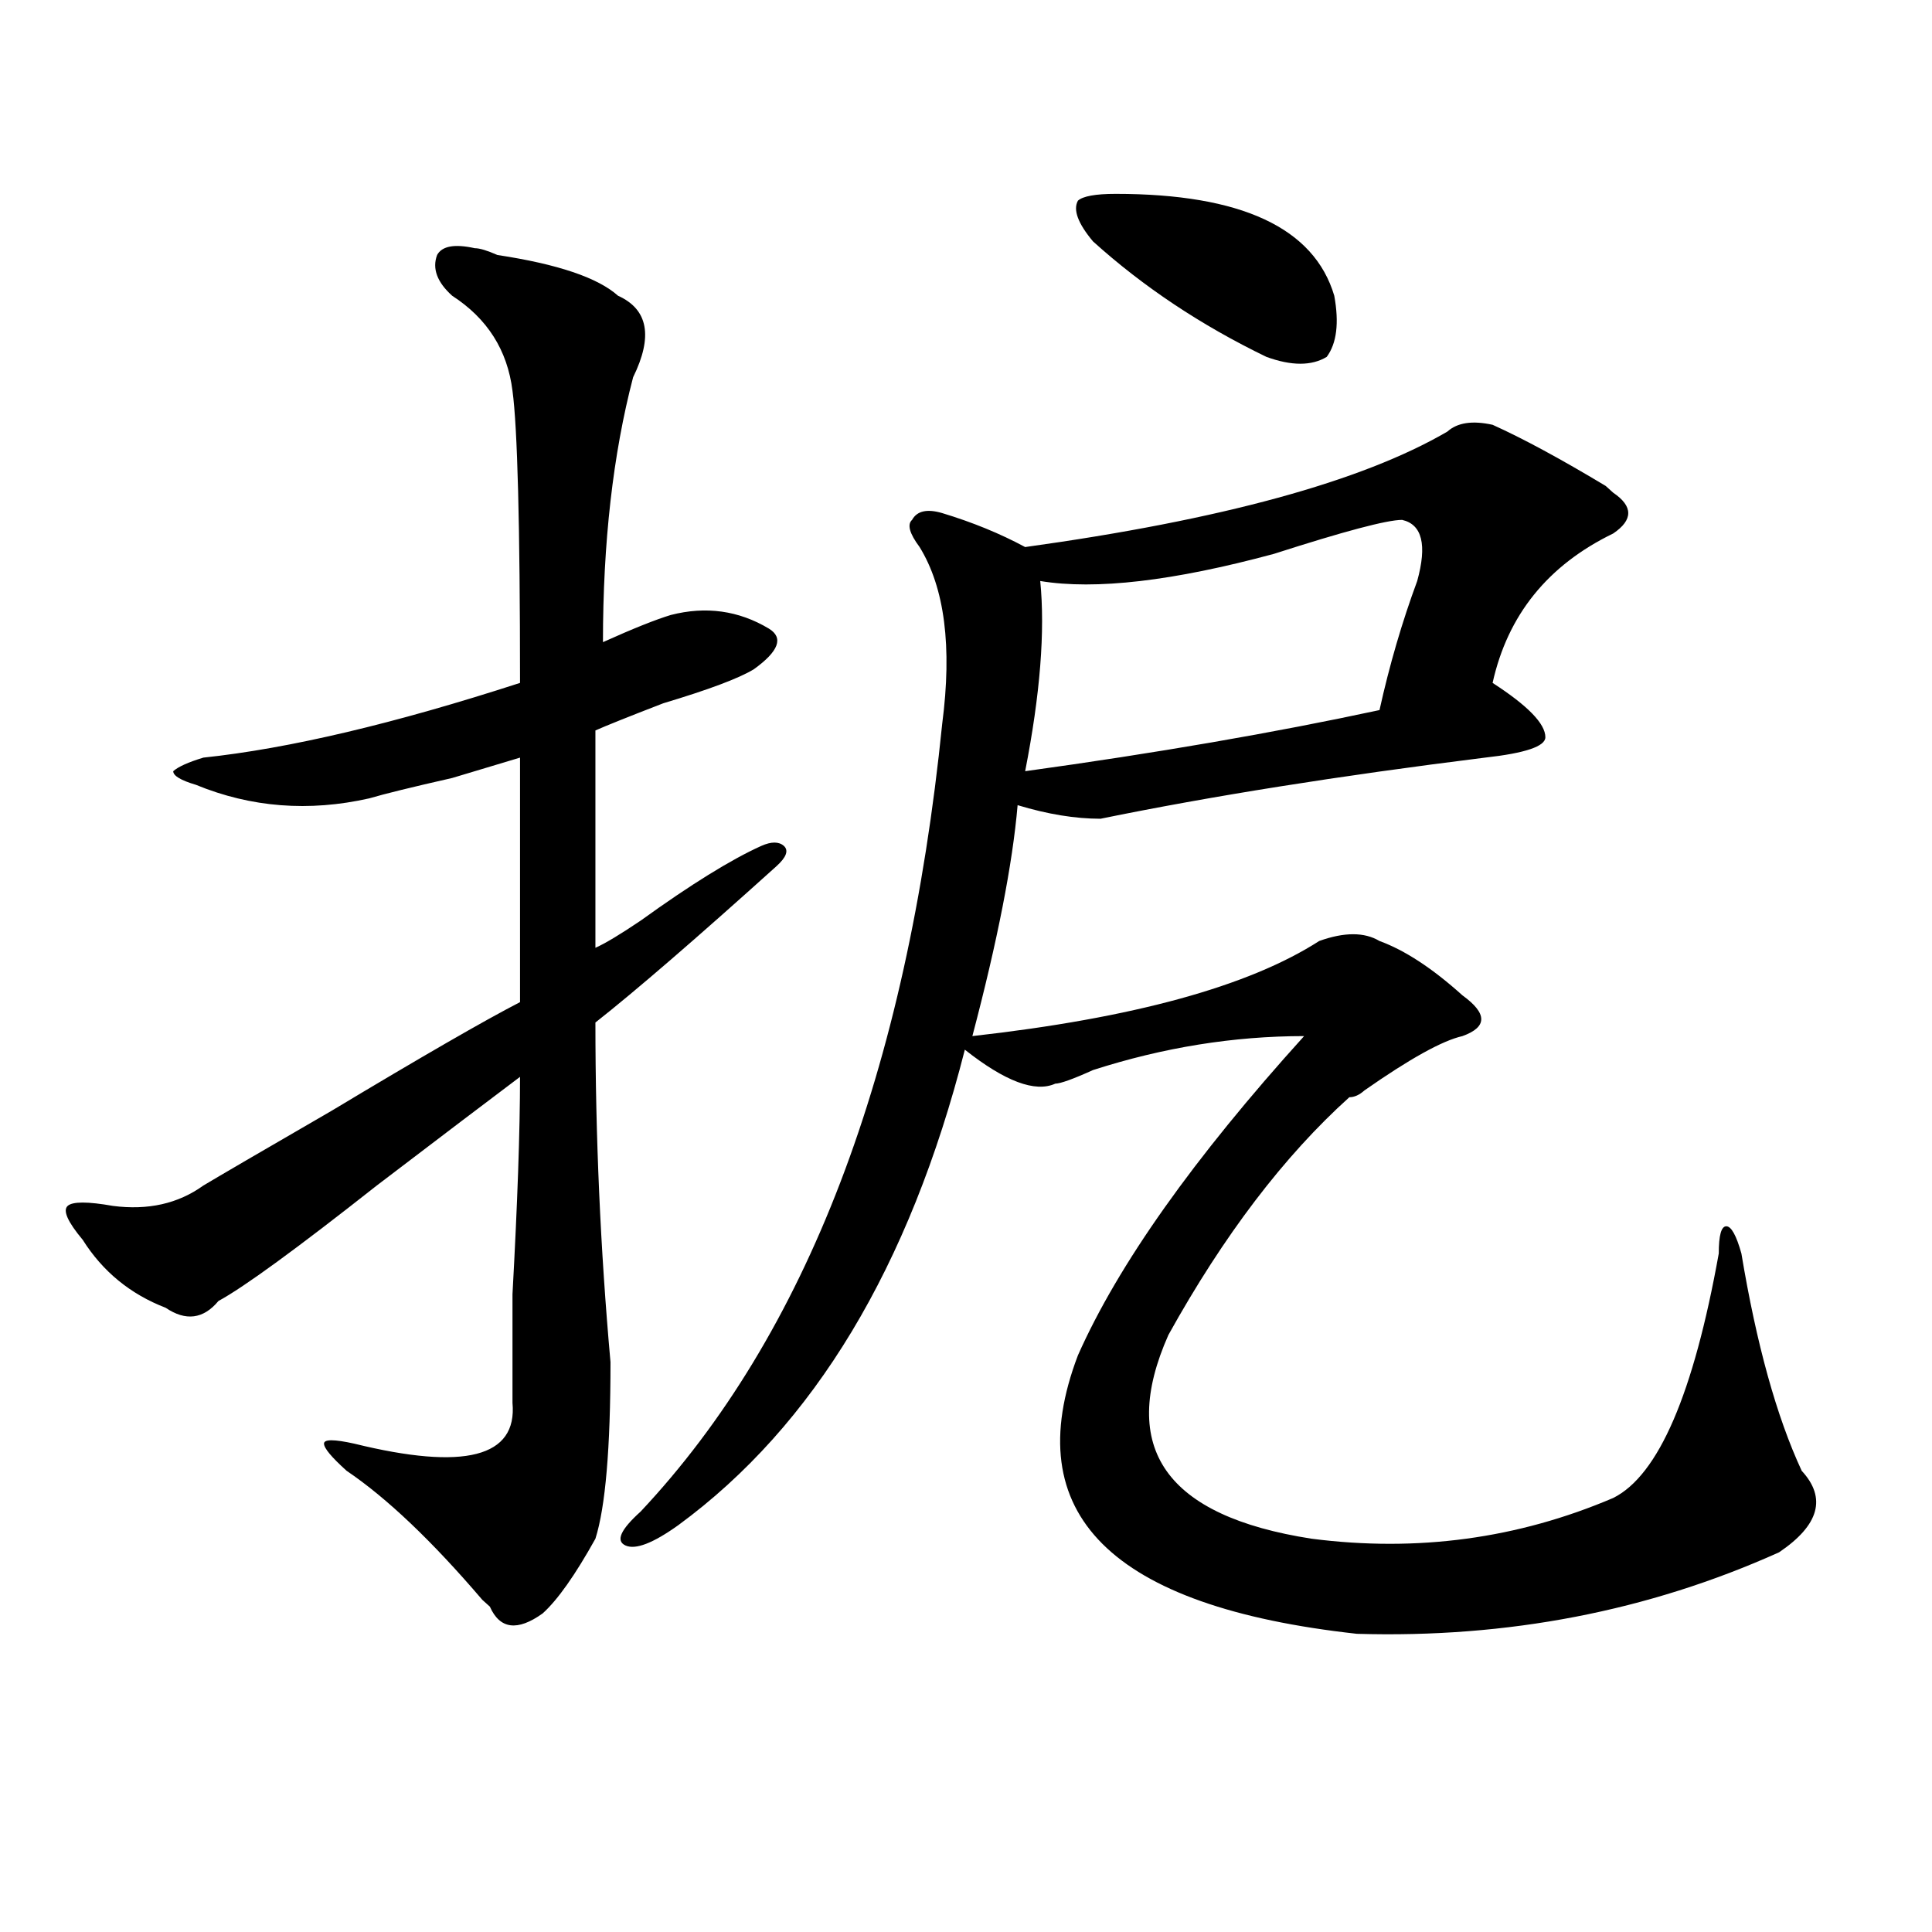
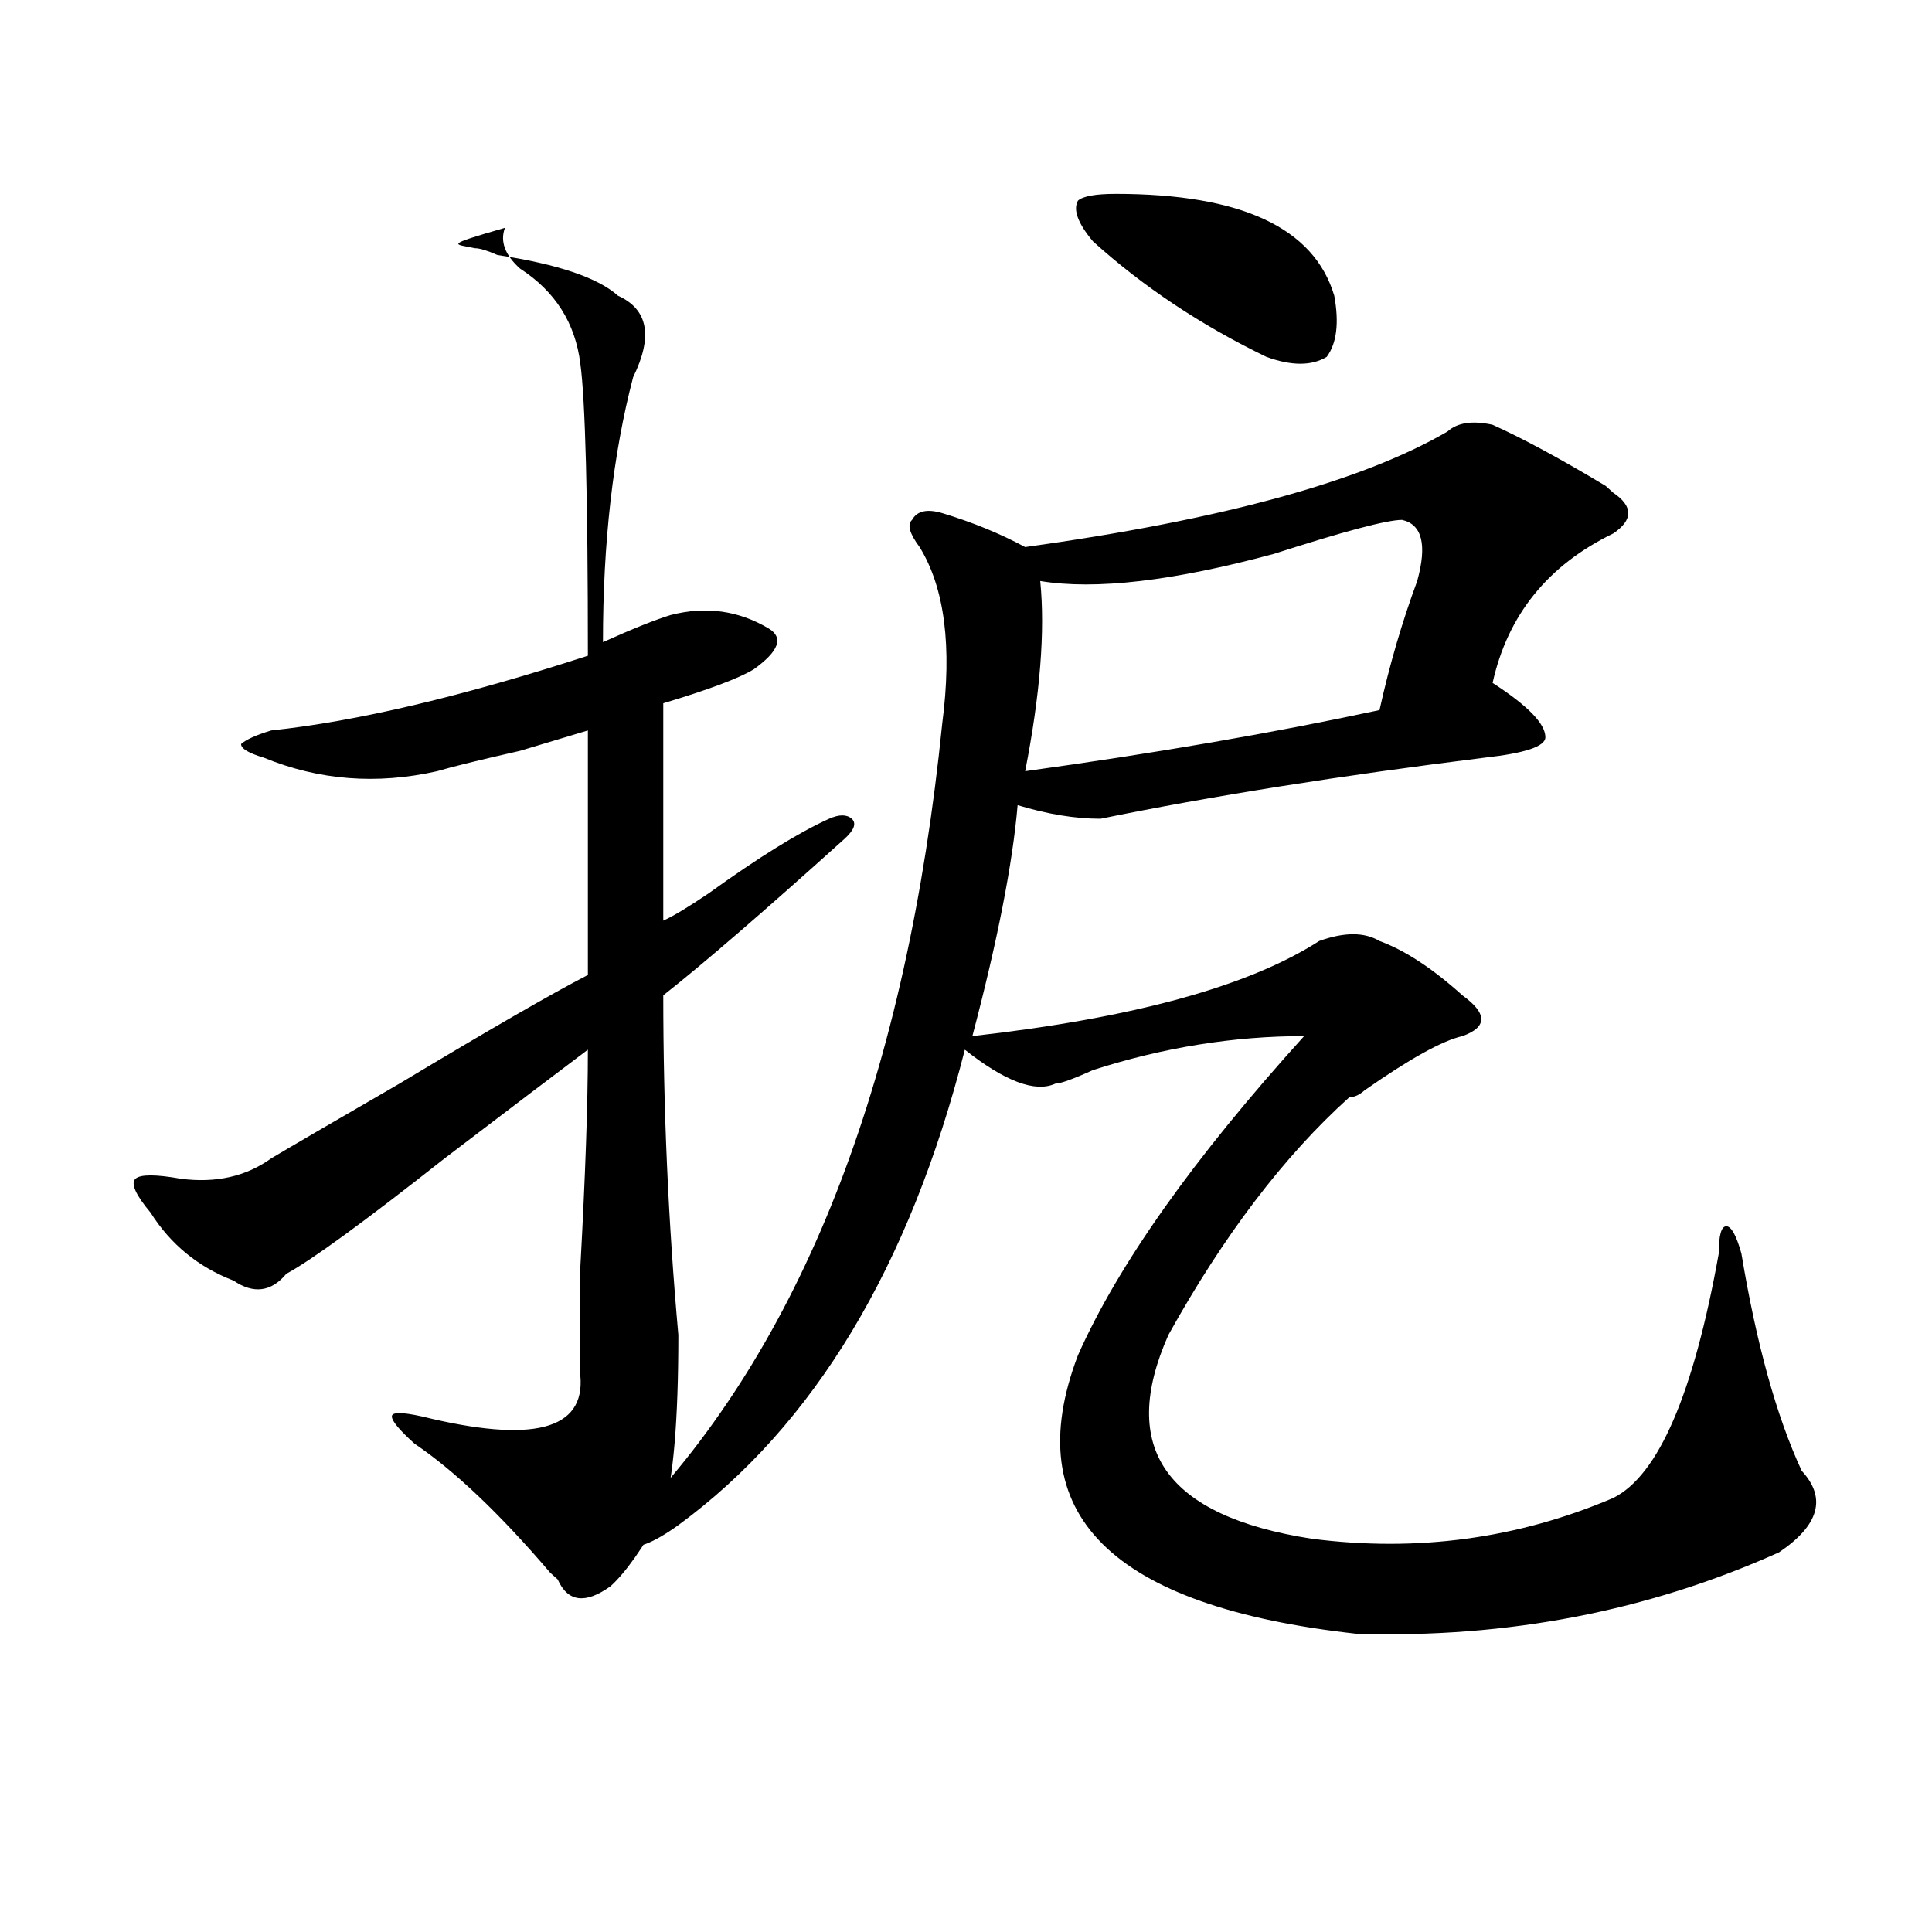
<svg xmlns="http://www.w3.org/2000/svg" version="1.1" id="图层_1" x="0px" y="0px" width="1000px" height="1000px" viewBox="0 0 1000 1000" enable-background="new 0 0 1000 1000" xml:space="preserve">
-   <path d="M245.75,128.469c2.562,0,6.464,1.209,11.707,3.516c31.219,4.725,52.011,11.756,62.438,21.094  c15.609,7.031,18.171,21.094,7.805,42.188c-10.427,39.881-15.609,85.584-15.609,137.109c15.609-7.031,27.316-11.7,35.121-14.063  c18.171-4.669,35.121-2.307,50.73,7.031c7.805,4.725,5.183,11.756-7.805,21.094c-7.805,4.725-23.414,10.547-46.828,17.578  c-18.231,7.031-29.938,11.756-35.121,14.063c0,56.25,0,93.769,0,112.5c5.183-2.307,12.987-7.031,23.414-14.063  c25.976-18.731,46.828-31.641,62.438-38.672c5.183-2.307,9.085-2.307,11.707,0c2.562,2.362,1.28,5.878-3.902,10.547  c-41.646,37.519-72.864,64.49-93.656,80.859c0,58.612,2.562,117.225,7.805,175.781c0,44.55-2.622,75.037-7.805,91.406  c-10.427,18.731-19.512,31.641-27.316,38.672c-13.048,9.338-22.134,8.185-27.316-3.516l-3.902-3.516  c-26.036-30.487-49.45-52.734-70.242-66.797c-7.805-7.031-11.707-11.7-11.707-14.063c0-2.307,5.183-2.307,15.609,0  c57.194,14.063,84.511,7.031,81.949-21.094c0-11.7,0-30.432,0-56.25c2.562-46.856,3.902-84.375,3.902-112.5  c-15.609,11.756-40.364,30.487-74.145,56.25c-41.646,32.85-68.962,52.734-81.949,59.766c-7.805,9.394-16.95,10.547-27.316,3.516  c-18.231-7.031-32.56-18.731-42.926-35.156c-7.805-9.338-10.427-15.216-7.805-17.578c2.562-2.307,10.366-2.307,23.414,0  c18.171,2.362,33.78-1.153,46.828-10.547c7.805-4.669,29.878-17.578,66.34-38.672c46.828-28.125,79.327-46.856,97.559-56.25  c0-39.825,0-82.013,0-126.563c-7.805,2.362-19.512,5.878-35.121,10.547c-20.853,4.725-35.121,8.24-42.926,10.547  c-31.219,7.031-61.157,4.725-89.754-7.031c-7.805-2.307-11.707-4.669-11.707-7.031c2.562-2.307,7.805-4.669,15.609-7.031  c44.206-4.669,98.839-17.578,163.898-38.672c0-82.013-1.341-132.385-3.902-151.172c-2.622-21.094-13.048-37.463-31.219-49.219  c-7.805-7.031-10.427-14.063-7.805-21.094C228.8,127.315,235.323,126.162,245.75,128.469z M772.566,219.875  c15.609,7.031,35.121,17.578,58.535,31.641l3.902,3.516c10.366,7.031,10.366,14.063,0,21.094  c-33.841,16.425-54.633,42.188-62.438,77.344c18.171,11.756,27.316,21.094,27.316,28.125c0,4.725-10.427,8.24-31.219,10.547  c-75.485,9.394-141.825,19.94-199.02,31.641c-13.048,0-27.316-2.307-42.926-7.031c-2.622,30.487-10.427,70.313-23.414,119.531  c83.229-9.338,143.046-25.763,179.508-49.219c12.987-4.669,23.414-4.669,31.219,0c12.987,4.725,27.316,14.063,42.926,28.125  c12.987,9.394,12.987,16.425,0,21.094c-10.427,2.362-27.316,11.756-50.73,28.125c-2.622,2.362-5.243,3.516-7.805,3.516  c-33.841,30.487-65.06,71.521-93.656,123.047c-26.036,58.612-1.341,93.769,74.145,105.469c54.633,7.031,106.644,0,156.094-21.094  c23.414-11.7,41.585-53.888,54.633-126.563c0-9.338,1.28-14.063,3.902-14.063c2.562,0,5.183,4.725,7.805,14.063  c7.805,46.912,18.171,84.375,31.219,112.5c12.987,14.063,9.085,28.125-11.707,42.188c-67.681,30.432-140.484,44.494-218.531,42.188  c-127.497-14.063-175.605-62.072-144.387-144.141c20.792-46.856,59.815-101.953,117.07-165.234  c-36.462,0-72.864,5.878-109.266,17.578c-10.427,4.725-16.95,7.031-19.512,7.031c-10.427,4.725-26.036-1.153-46.828-17.578  c-28.657,112.5-78.047,194.568-148.289,246.094c-13.048,9.338-22.134,12.854-27.316,10.547c-5.243-2.362-2.622-8.185,7.805-17.578  c85.852-91.406,137.862-227.307,156.094-407.813c5.183-39.825,1.28-70.313-11.707-91.406c-5.243-7.031-6.524-11.7-3.902-14.063  c2.562-4.669,7.805-5.822,15.609-3.516c15.609,4.725,29.878,10.547,42.926,17.578c101.461-14.063,174.265-33.947,218.531-59.766  C754.335,218.722,762.14,217.568,772.566,219.875z M659.398,286.672c-52.071,14.063-92.376,18.787-120.973,14.063  c2.562,25.818,0,58.612-7.805,98.438c67.62-9.338,128.777-19.885,183.41-31.641c5.183-23.4,11.707-45.703,19.512-66.797  c5.183-18.731,2.562-29.278-7.805-31.641C717.934,269.094,695.8,274.972,659.398,286.672z M577.449,100.344  c64.999,0,102.741,17.578,113.168,52.734c2.562,14.063,1.28,24.609-3.902,31.641c-7.805,4.725-18.231,4.725-31.219,0  c-33.841-16.369-63.778-36.31-89.754-59.766c-7.805-9.338-10.427-16.369-7.805-21.094  C560.499,101.553,567.022,100.344,577.449,100.344z" />
+   <path d="M245.75,128.469c2.562,0,6.464,1.209,11.707,3.516c31.219,4.725,52.011,11.756,62.438,21.094  c15.609,7.031,18.171,21.094,7.805,42.188c-10.427,39.881-15.609,85.584-15.609,137.109c15.609-7.031,27.316-11.7,35.121-14.063  c18.171-4.669,35.121-2.307,50.73,7.031c7.805,4.725,5.183,11.756-7.805,21.094c-7.805,4.725-23.414,10.547-46.828,17.578  c0,56.25,0,93.769,0,112.5c5.183-2.307,12.987-7.031,23.414-14.063  c25.976-18.731,46.828-31.641,62.438-38.672c5.183-2.307,9.085-2.307,11.707,0c2.562,2.362,1.28,5.878-3.902,10.547  c-41.646,37.519-72.864,64.49-93.656,80.859c0,58.612,2.562,117.225,7.805,175.781c0,44.55-2.622,75.037-7.805,91.406  c-10.427,18.731-19.512,31.641-27.316,38.672c-13.048,9.338-22.134,8.185-27.316-3.516l-3.902-3.516  c-26.036-30.487-49.45-52.734-70.242-66.797c-7.805-7.031-11.707-11.7-11.707-14.063c0-2.307,5.183-2.307,15.609,0  c57.194,14.063,84.511,7.031,81.949-21.094c0-11.7,0-30.432,0-56.25c2.562-46.856,3.902-84.375,3.902-112.5  c-15.609,11.756-40.364,30.487-74.145,56.25c-41.646,32.85-68.962,52.734-81.949,59.766c-7.805,9.394-16.95,10.547-27.316,3.516  c-18.231-7.031-32.56-18.731-42.926-35.156c-7.805-9.338-10.427-15.216-7.805-17.578c2.562-2.307,10.366-2.307,23.414,0  c18.171,2.362,33.78-1.153,46.828-10.547c7.805-4.669,29.878-17.578,66.34-38.672c46.828-28.125,79.327-46.856,97.559-56.25  c0-39.825,0-82.013,0-126.563c-7.805,2.362-19.512,5.878-35.121,10.547c-20.853,4.725-35.121,8.24-42.926,10.547  c-31.219,7.031-61.157,4.725-89.754-7.031c-7.805-2.307-11.707-4.669-11.707-7.031c2.562-2.307,7.805-4.669,15.609-7.031  c44.206-4.669,98.839-17.578,163.898-38.672c0-82.013-1.341-132.385-3.902-151.172c-2.622-21.094-13.048-37.463-31.219-49.219  c-7.805-7.031-10.427-14.063-7.805-21.094C228.8,127.315,235.323,126.162,245.75,128.469z M772.566,219.875  c15.609,7.031,35.121,17.578,58.535,31.641l3.902,3.516c10.366,7.031,10.366,14.063,0,21.094  c-33.841,16.425-54.633,42.188-62.438,77.344c18.171,11.756,27.316,21.094,27.316,28.125c0,4.725-10.427,8.24-31.219,10.547  c-75.485,9.394-141.825,19.94-199.02,31.641c-13.048,0-27.316-2.307-42.926-7.031c-2.622,30.487-10.427,70.313-23.414,119.531  c83.229-9.338,143.046-25.763,179.508-49.219c12.987-4.669,23.414-4.669,31.219,0c12.987,4.725,27.316,14.063,42.926,28.125  c12.987,9.394,12.987,16.425,0,21.094c-10.427,2.362-27.316,11.756-50.73,28.125c-2.622,2.362-5.243,3.516-7.805,3.516  c-33.841,30.487-65.06,71.521-93.656,123.047c-26.036,58.612-1.341,93.769,74.145,105.469c54.633,7.031,106.644,0,156.094-21.094  c23.414-11.7,41.585-53.888,54.633-126.563c0-9.338,1.28-14.063,3.902-14.063c2.562,0,5.183,4.725,7.805,14.063  c7.805,46.912,18.171,84.375,31.219,112.5c12.987,14.063,9.085,28.125-11.707,42.188c-67.681,30.432-140.484,44.494-218.531,42.188  c-127.497-14.063-175.605-62.072-144.387-144.141c20.792-46.856,59.815-101.953,117.07-165.234  c-36.462,0-72.864,5.878-109.266,17.578c-10.427,4.725-16.95,7.031-19.512,7.031c-10.427,4.725-26.036-1.153-46.828-17.578  c-28.657,112.5-78.047,194.568-148.289,246.094c-13.048,9.338-22.134,12.854-27.316,10.547c-5.243-2.362-2.622-8.185,7.805-17.578  c85.852-91.406,137.862-227.307,156.094-407.813c5.183-39.825,1.28-70.313-11.707-91.406c-5.243-7.031-6.524-11.7-3.902-14.063  c2.562-4.669,7.805-5.822,15.609-3.516c15.609,4.725,29.878,10.547,42.926,17.578c101.461-14.063,174.265-33.947,218.531-59.766  C754.335,218.722,762.14,217.568,772.566,219.875z M659.398,286.672c-52.071,14.063-92.376,18.787-120.973,14.063  c2.562,25.818,0,58.612-7.805,98.438c67.62-9.338,128.777-19.885,183.41-31.641c5.183-23.4,11.707-45.703,19.512-66.797  c5.183-18.731,2.562-29.278-7.805-31.641C717.934,269.094,695.8,274.972,659.398,286.672z M577.449,100.344  c64.999,0,102.741,17.578,113.168,52.734c2.562,14.063,1.28,24.609-3.902,31.641c-7.805,4.725-18.231,4.725-31.219,0  c-33.841-16.369-63.778-36.31-89.754-59.766c-7.805-9.338-10.427-16.369-7.805-21.094  C560.499,101.553,567.022,100.344,577.449,100.344z" />
</svg>